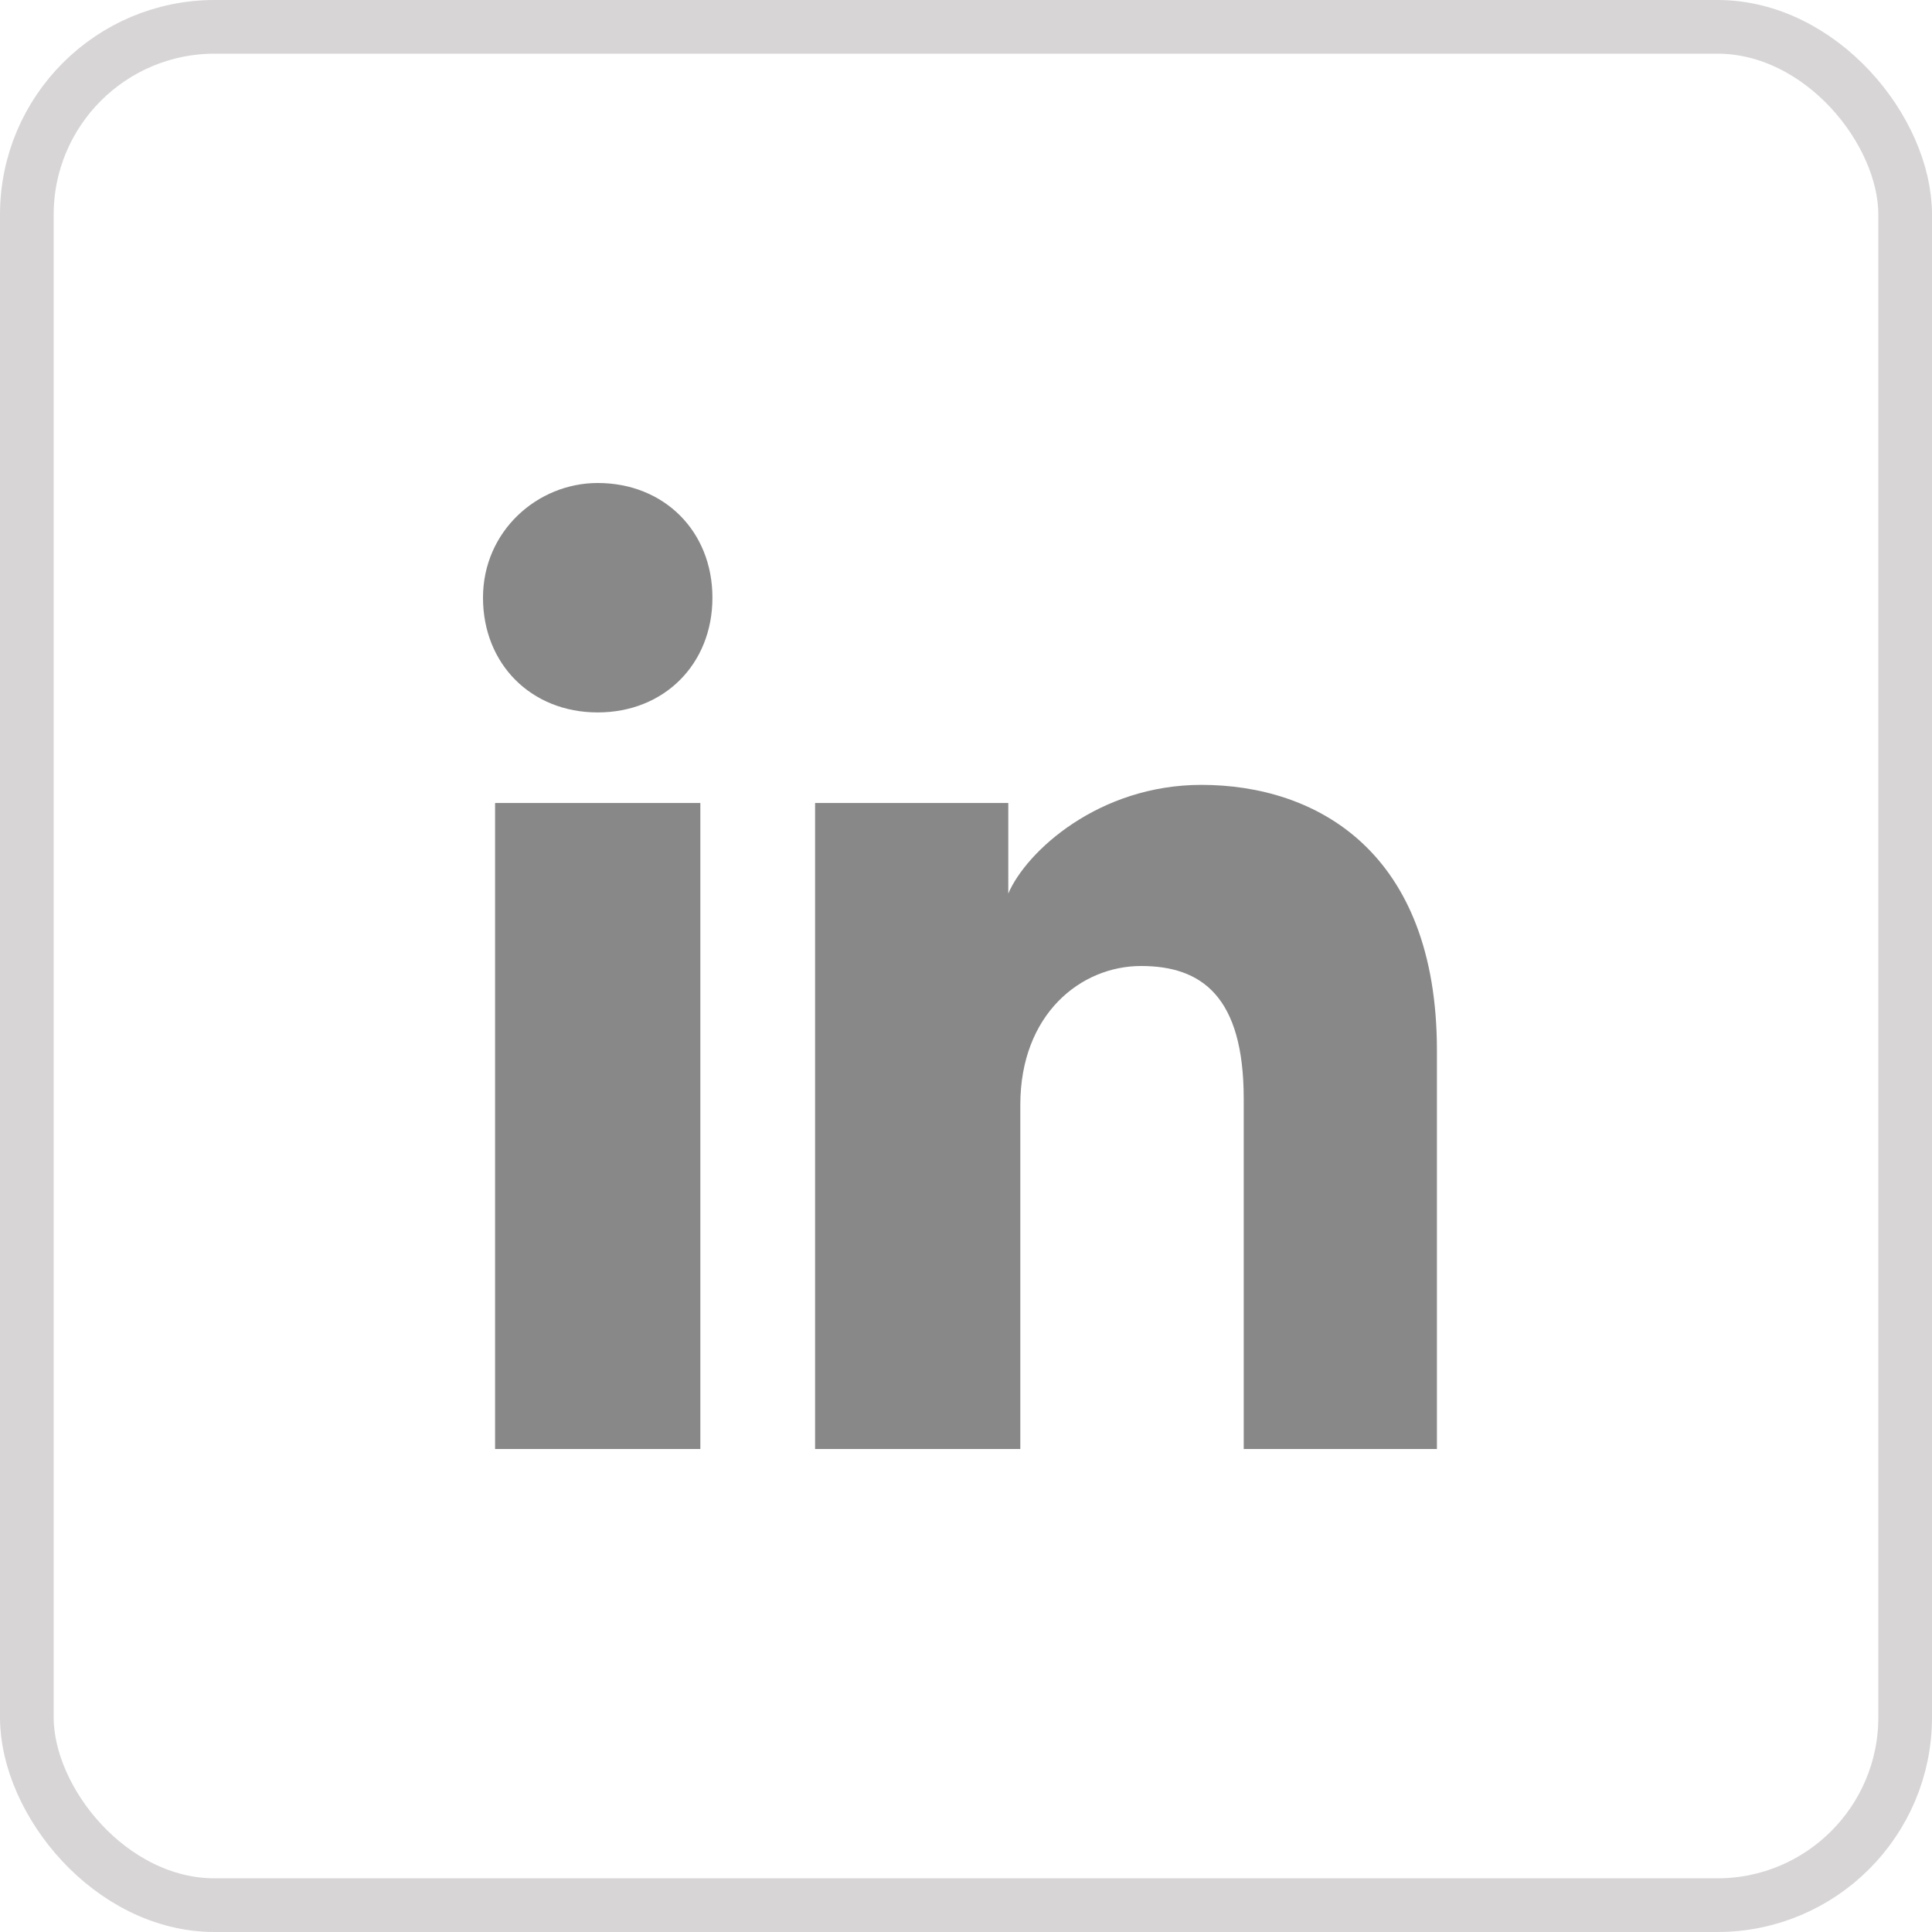
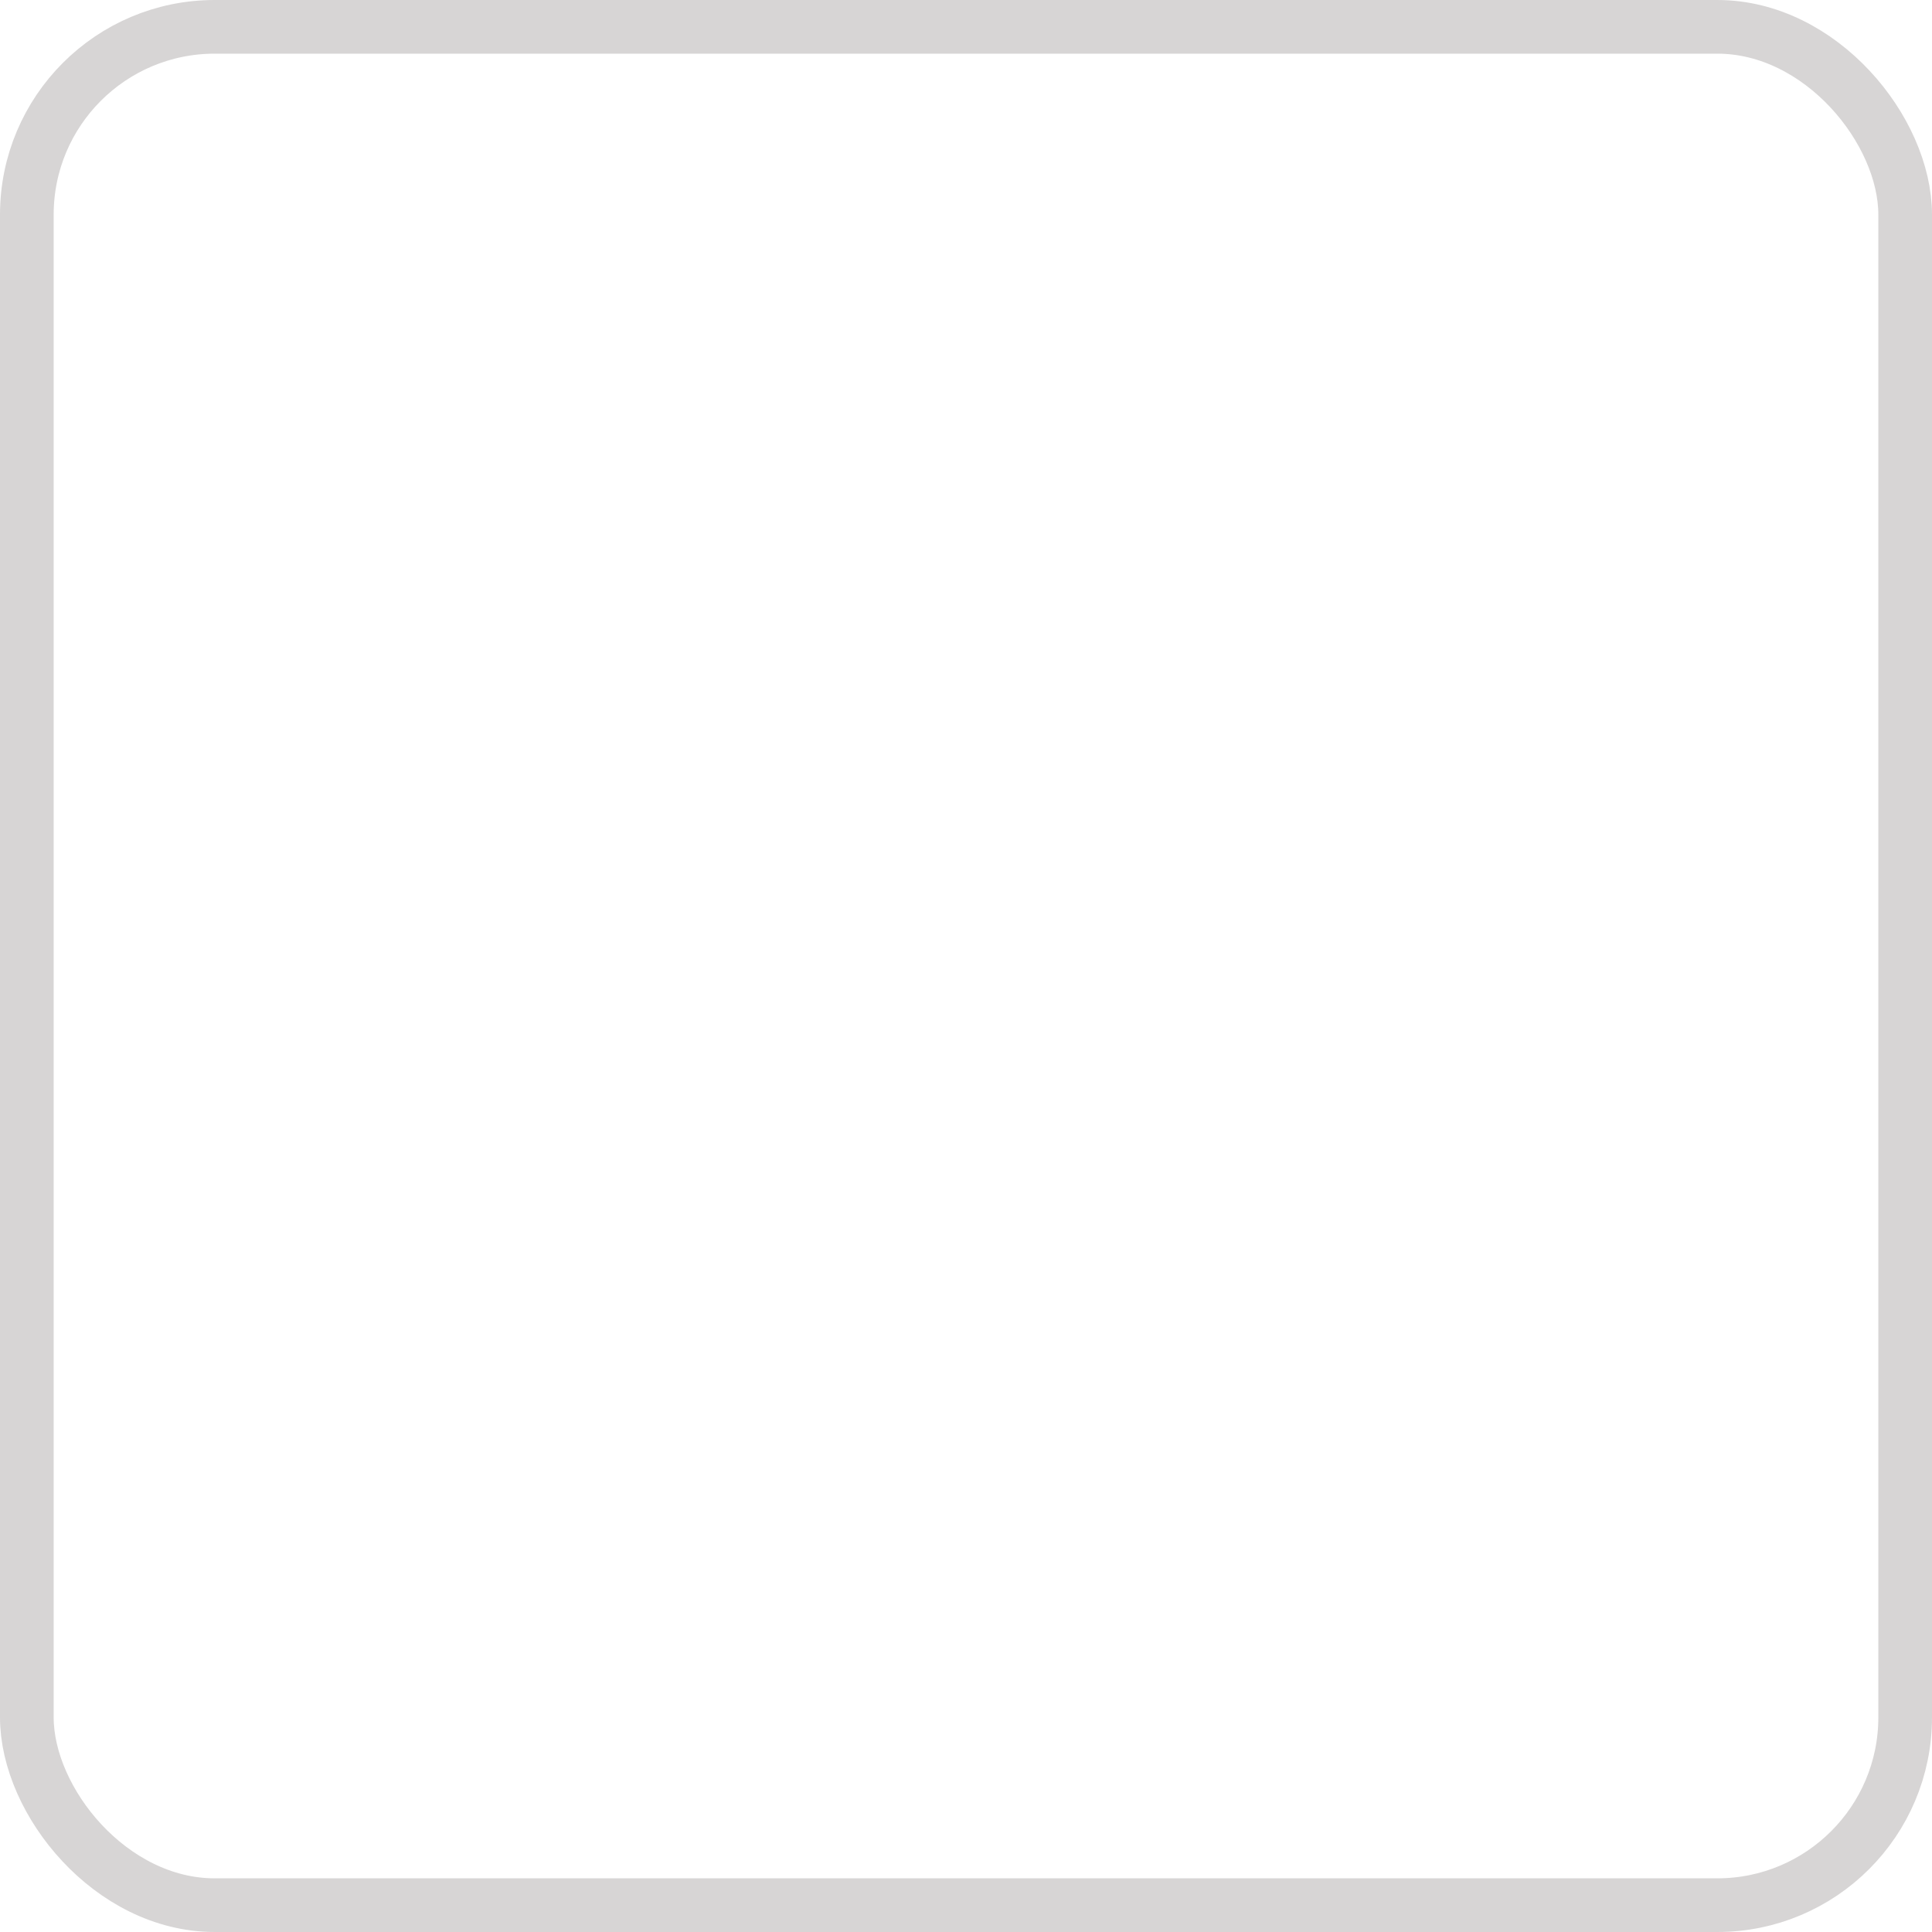
<svg xmlns="http://www.w3.org/2000/svg" width="36" height="36" viewBox="0 0 36 36" fill="none">
  <g id="linkedin icon">
    <rect id="Rectangle 1633" x="0.5" y="0.5" width="35" height="35" rx="3.5" stroke="#D7D5D5" />
-     <path id="linkedin" d="M13.05 27H9.225V14.963H13.05V27ZM11.137 13.275C9.9 13.275 9 12.375 9 11.137C9 9.9 10.012 9 11.137 9C12.375 9 13.275 9.9 13.275 11.137C13.275 12.375 12.375 13.275 11.137 13.275ZM27 27H23.175V20.475C23.175 18.562 22.387 18 21.262 18C20.137 18 19.012 18.9 19.012 20.587V27H15.188V14.963H18.788V16.65C19.125 15.863 20.475 14.625 22.387 14.625C24.525 14.625 26.775 15.863 26.775 19.575V27H27Z" fill="#888888" />
  </g>
</svg>